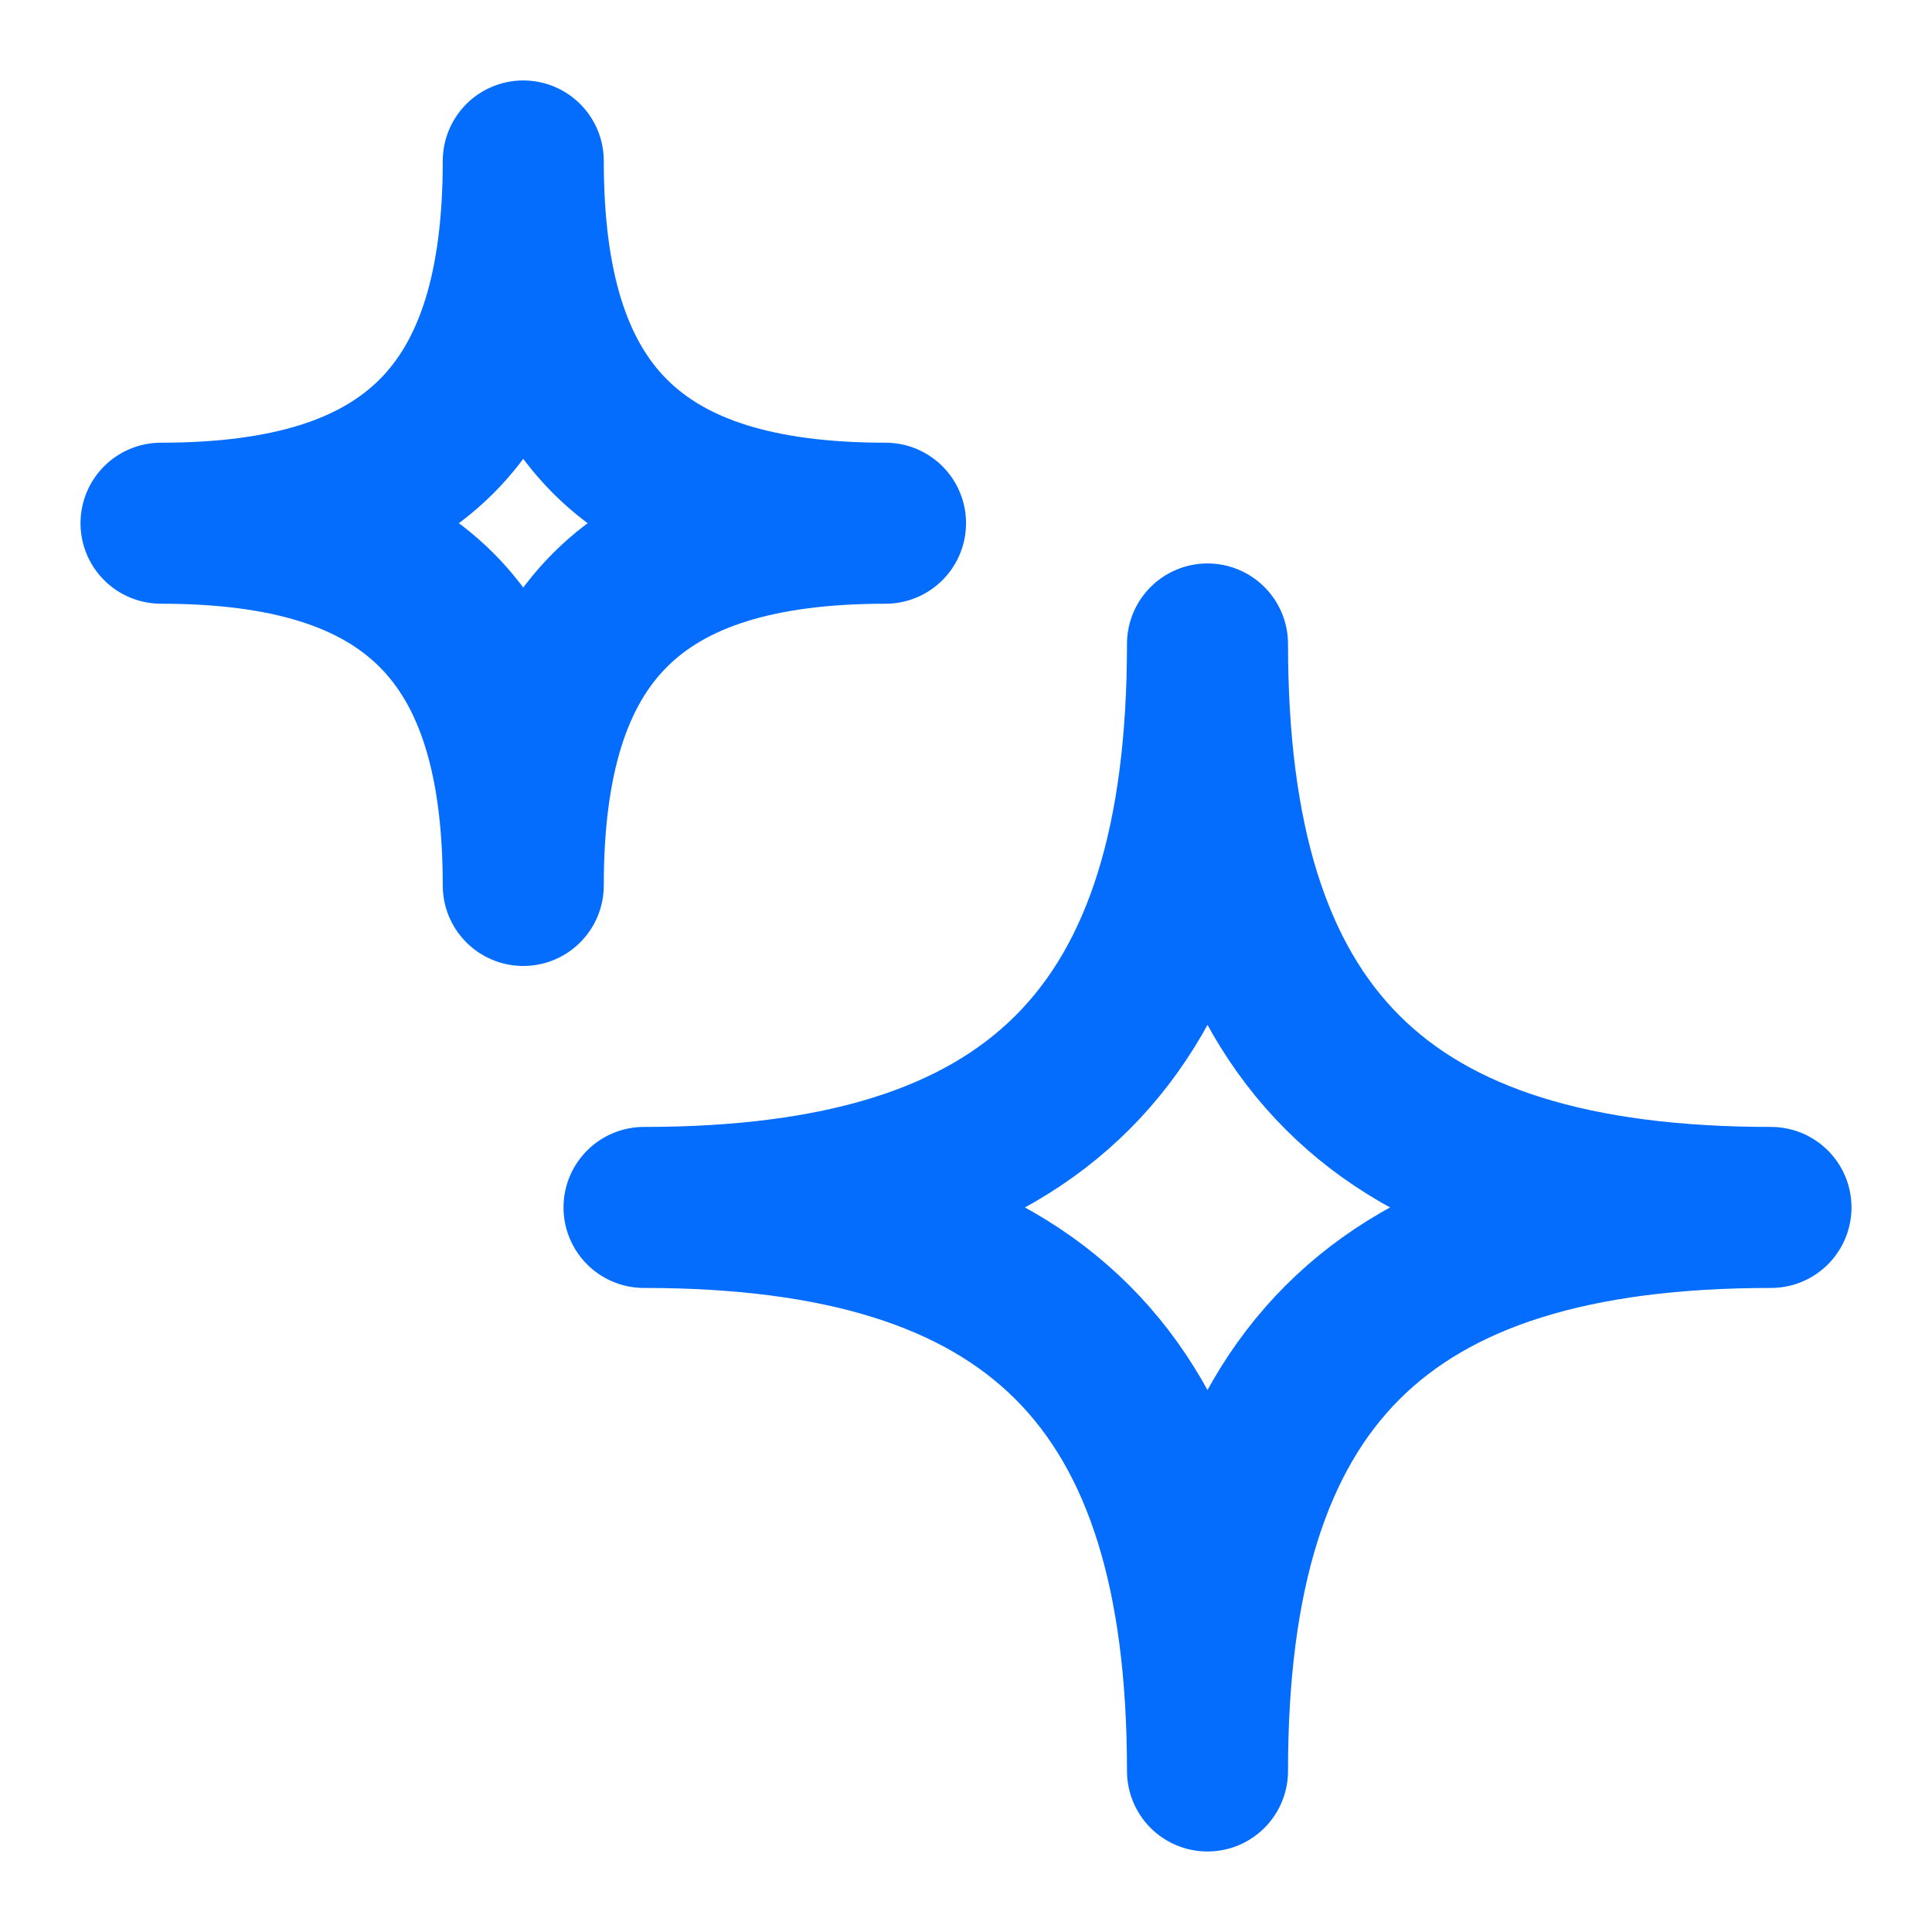
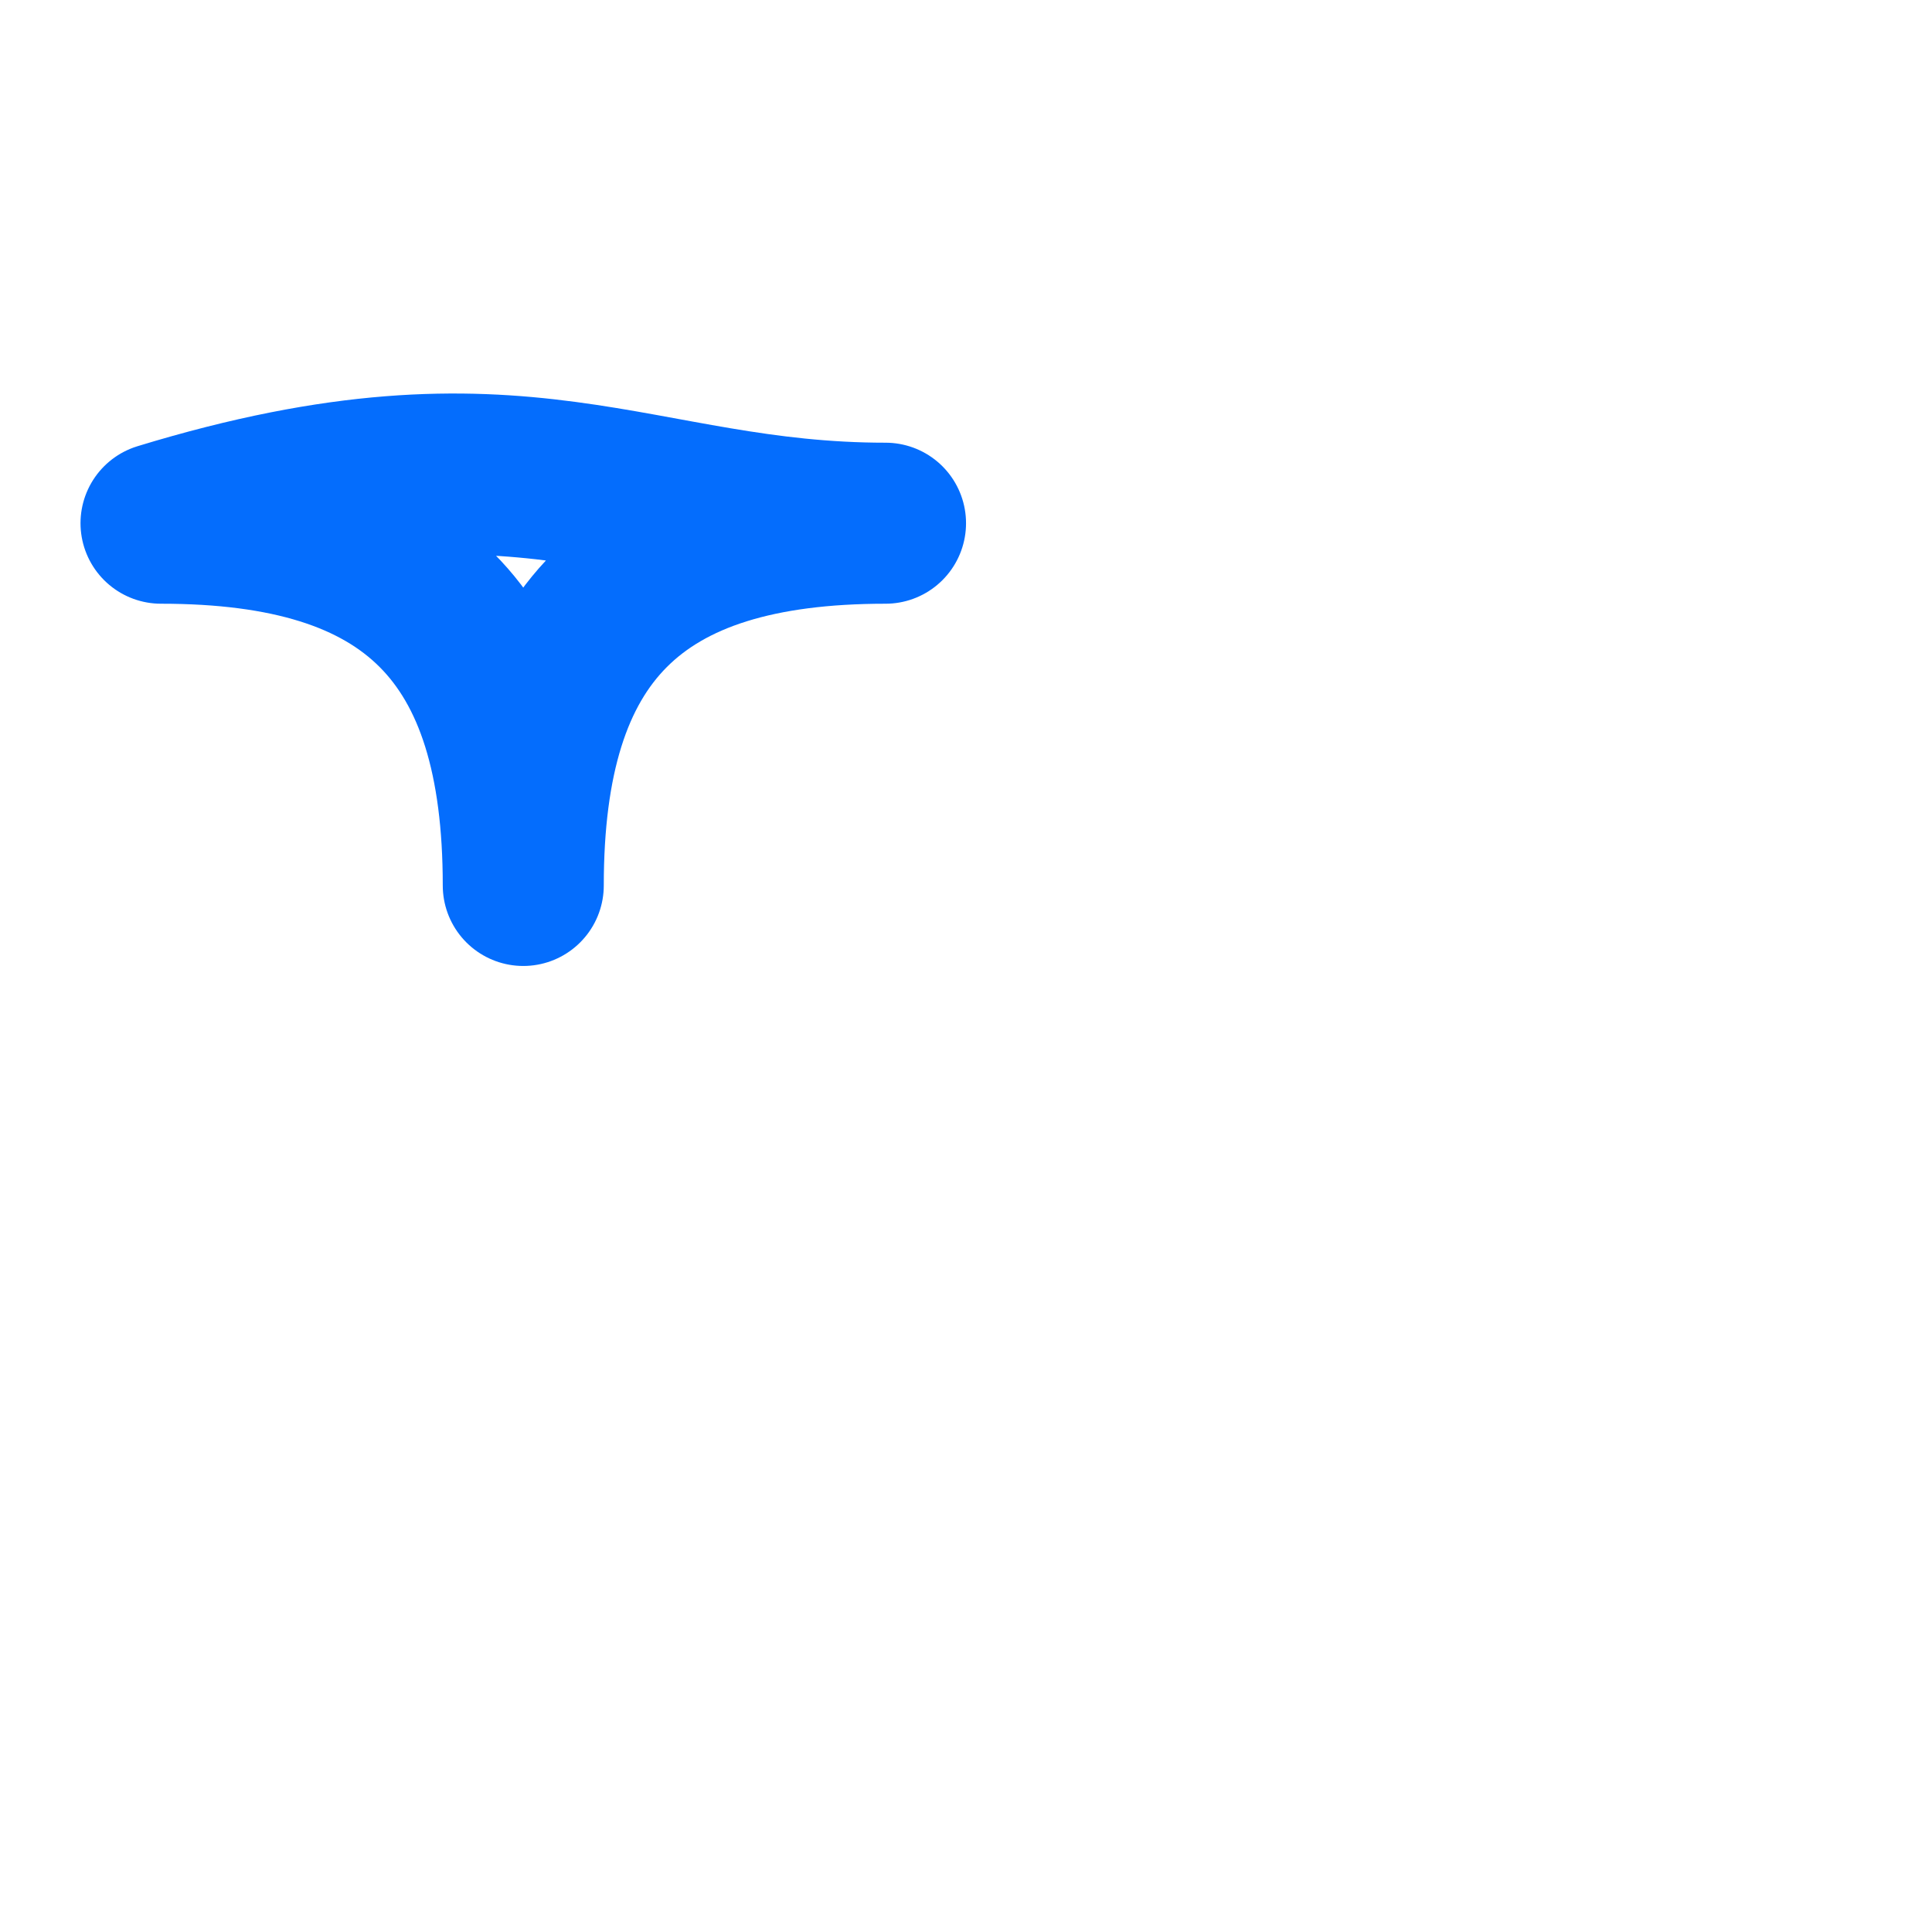
<svg xmlns="http://www.w3.org/2000/svg" width="32" height="32" viewBox="0 0 32 32" fill="none">
-   <path fill-rule="evenodd" clip-rule="evenodd" d="M29.333 19.999C22.852 19.999 20 22.851 20 29.333C20 22.851 17.148 19.999 10.667 19.999C17.148 19.999 20 17.148 20 10.666C20 17.148 22.852 19.999 29.333 19.999Z" stroke="#046dfd" stroke-width="2.667" stroke-linejoin="round" />
-   <path fill-rule="evenodd" clip-rule="evenodd" d="M14.667 8.666C10.5 8.666 8.667 10.499 8.667 14.666C8.667 10.499 6.833 8.666 2.667 8.666C6.833 8.666 8.667 6.833 8.667 2.666C8.667 6.833 10.5 8.666 14.667 8.666Z" stroke="#046dfd" stroke-width="2.667" stroke-linejoin="round" />
+   <path fill-rule="evenodd" clip-rule="evenodd" d="M14.667 8.666C10.5 8.666 8.667 10.499 8.667 14.666C8.667 10.499 6.833 8.666 2.667 8.666C8.667 6.833 10.5 8.666 14.667 8.666Z" stroke="#046dfd" stroke-width="2.667" stroke-linejoin="round" />
</svg>